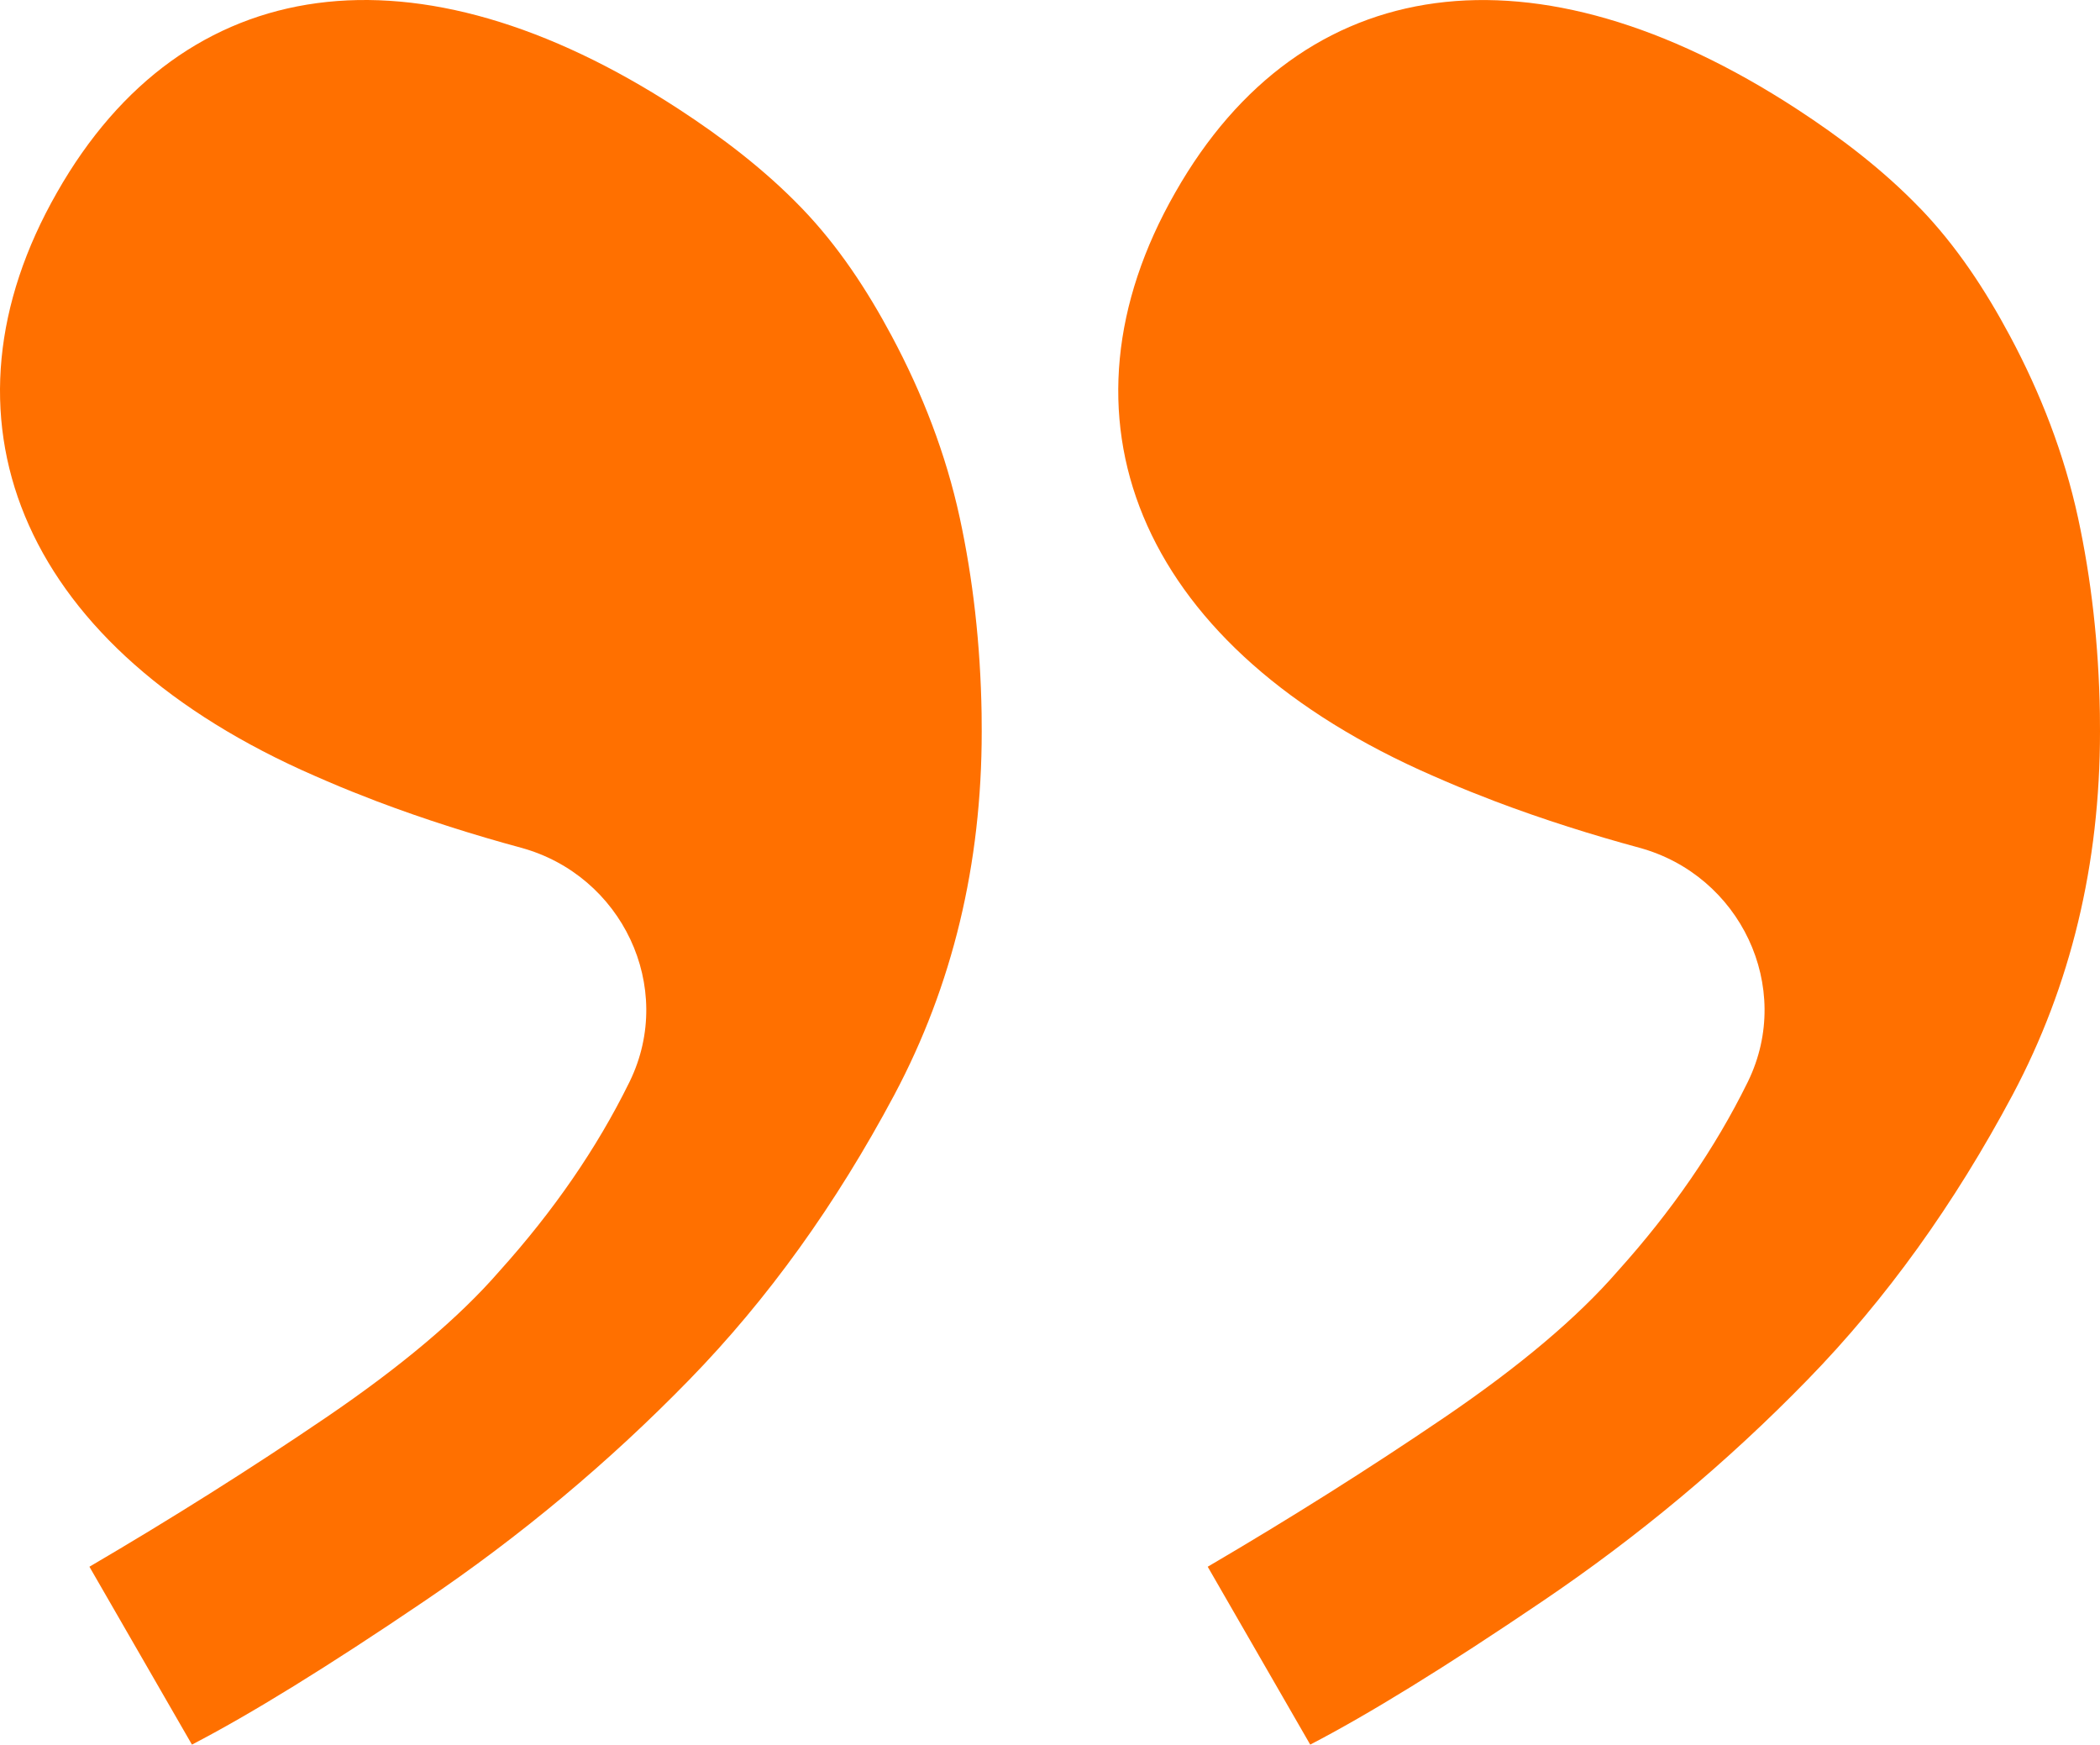
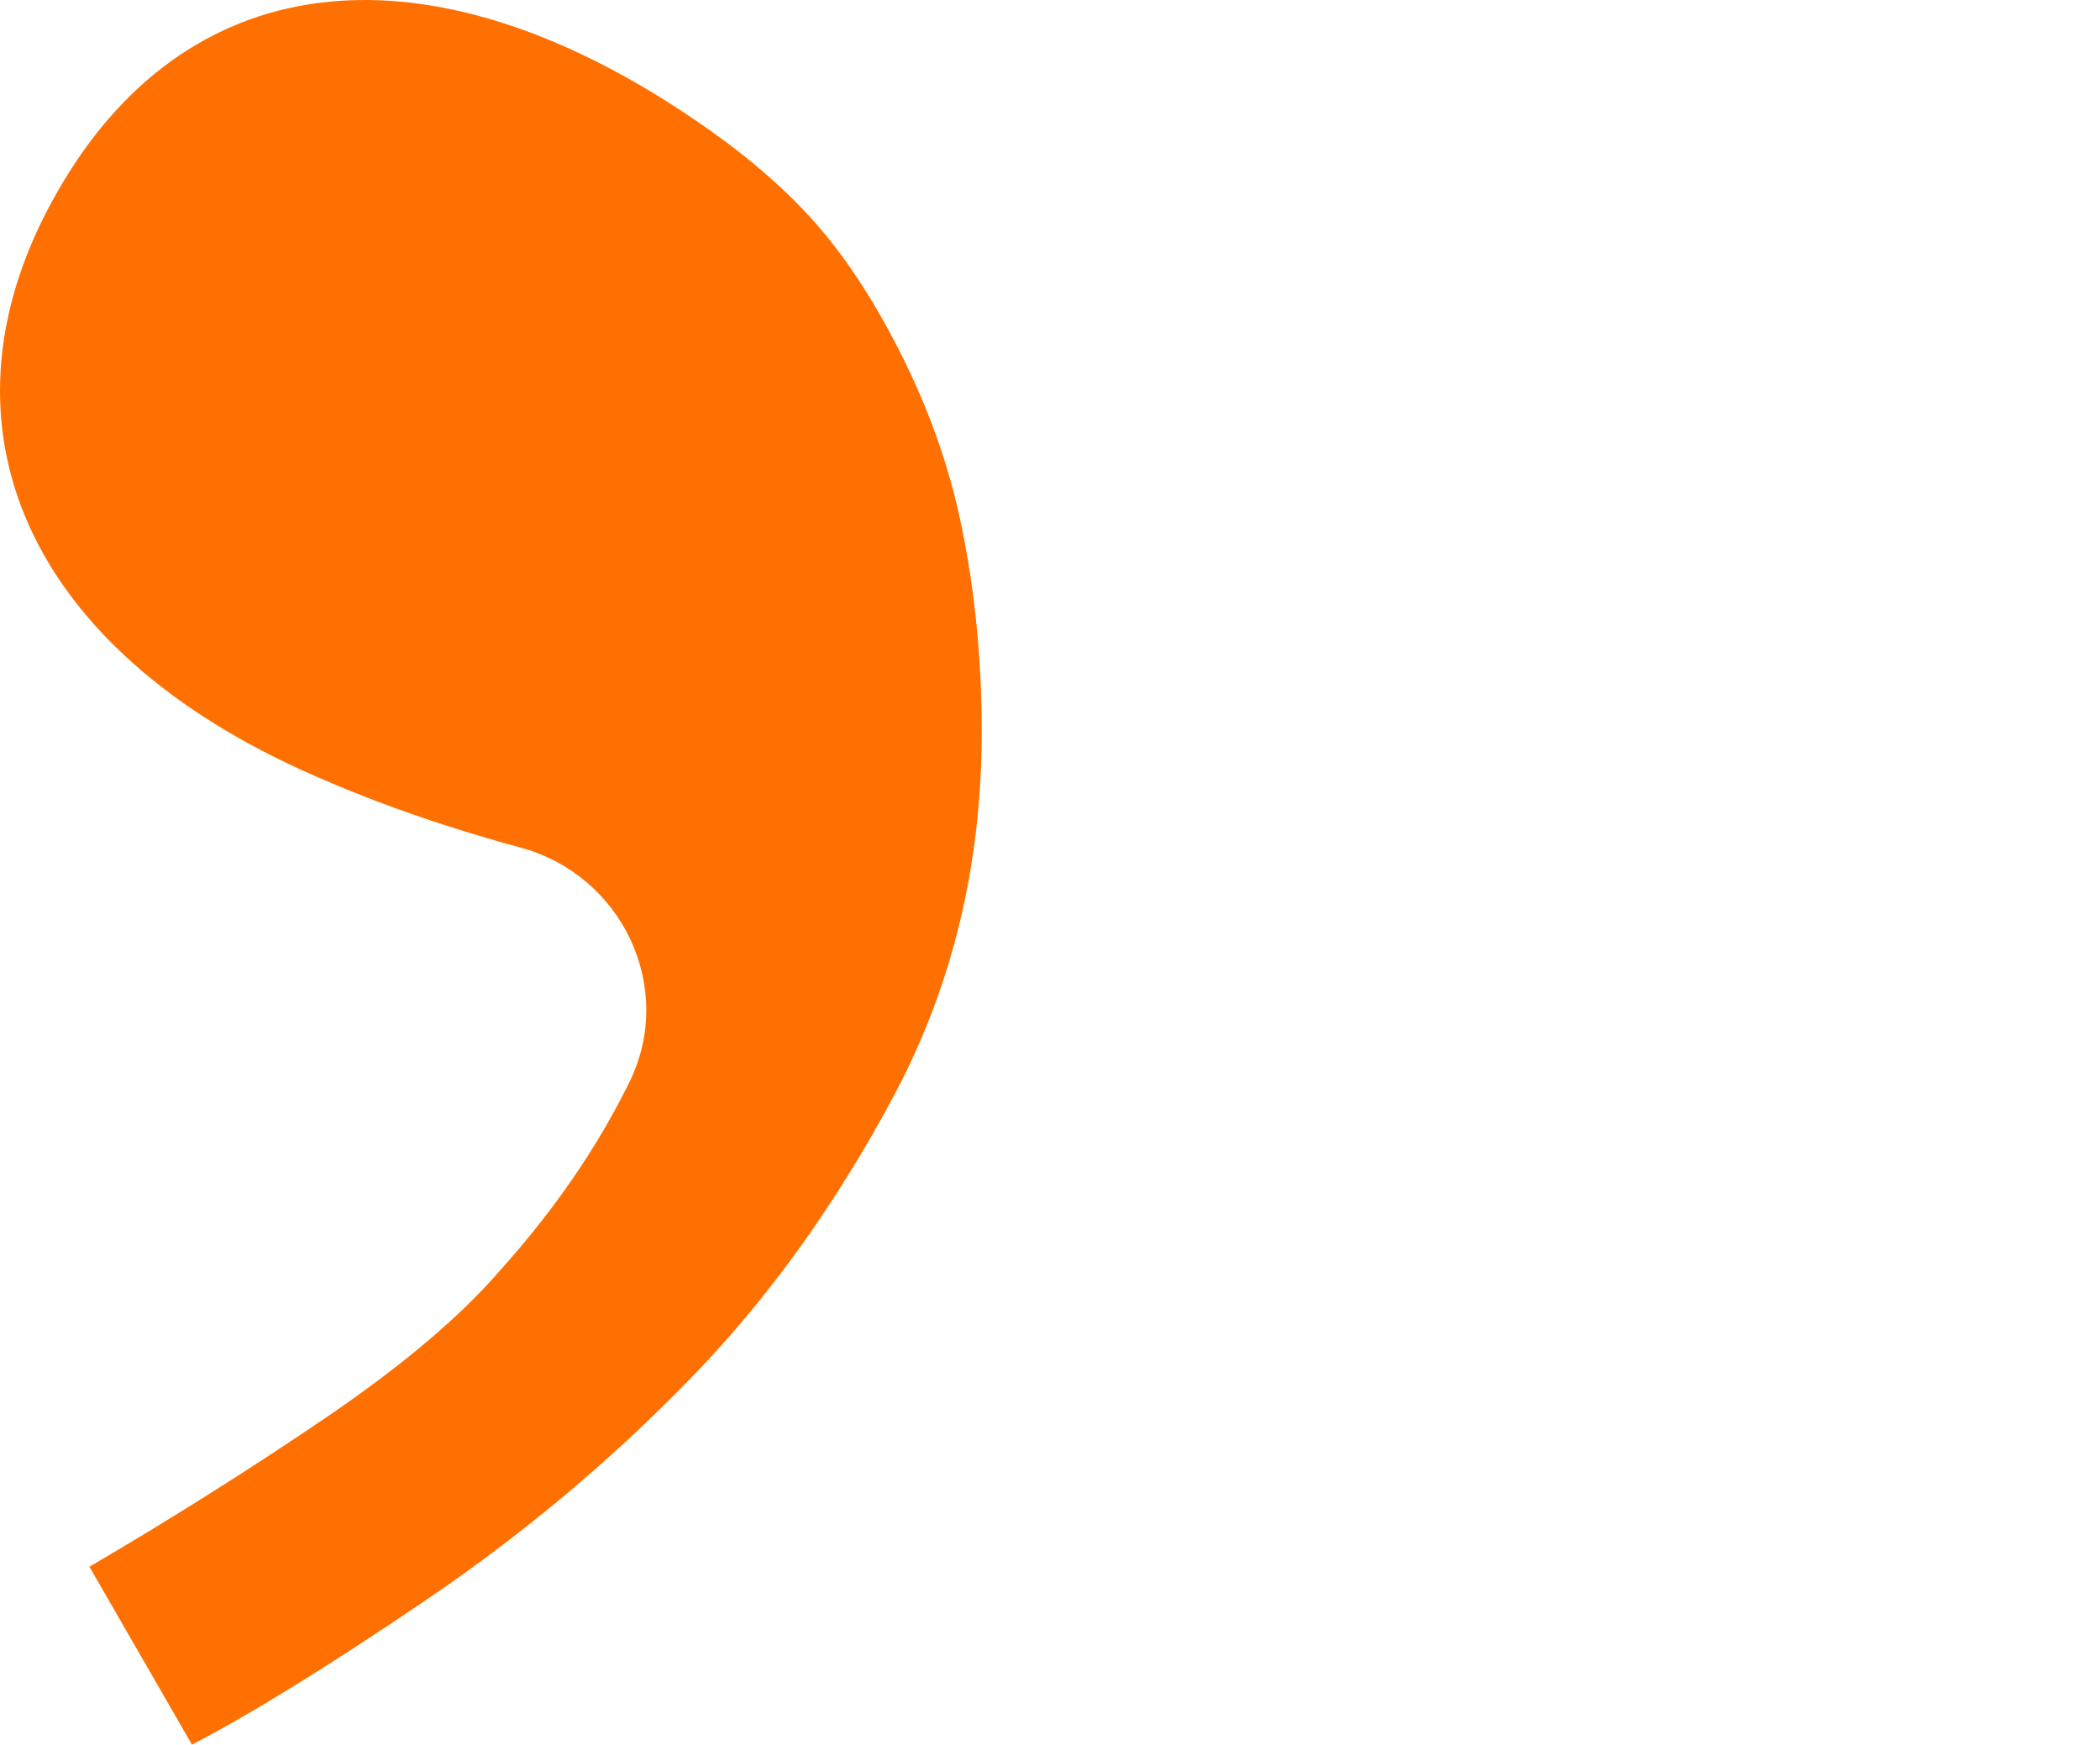
<svg xmlns="http://www.w3.org/2000/svg" id="Layer_2" data-name="Layer 2" viewBox="0 0 757.97 629.58">
  <defs>
    <style>      .cls-1 {        fill: #ff7000;        stroke-width: 0px;      }    </style>
  </defs>
  <g id="Lager_1" data-name="Lager 1">
    <g>
      <path class="cls-1" d="m289.4,75.13c13.2,13.71,23.55,29.48,32.49,46.2,11.04,20.64,19.55,42.6,24.51,65.47,4.76,21.97,7.49,45.68,7.9,70.73.04,2.16.04,4.32.04,6.48,0,47.87-10.52,91.56-31.55,131.11-21.07,39.51-45.71,73.79-74,102.79-29,29.78-60.93,56.44-95.74,79.98-34.8,23.58-62.74,40.79-83.77,51.69l-37-64.19c29.74-17.42,58.21-35.37,85.4-53.85,27.23-18.52,48.05-36.08,62.56-52.79,19.58-21.74,35.19-44.4,46.81-67.98.09-.19.19-.38.28-.57,16.49-33.99-2.86-74.39-39.32-84.29-16.72-4.54-34.36-10.06-52.03-16.75-5.95-2.27-11.9-4.64-17.81-7.19-3.15-1.35-6.3-2.73-9.42-4.14C6.33,231.15-25.36,149.82,20.56,69.48,66.34-11.07,150.43-22.17,244.79,39.25c15.94,10.38,31.19,21.99,44.43,35.7.06.06.12.12.18.19Z" />
-       <path class="cls-1" d="m693.03,75.13c13.2,13.71,23.55,29.48,32.49,46.2,11.04,20.64,19.55,42.6,24.51,65.47,4.76,21.97,7.49,45.68,7.9,70.73.04,2.16.04,4.32.04,6.48,0,47.87-10.52,91.56-31.55,131.11-21.07,39.51-45.71,73.79-74,102.79-29,29.78-60.93,56.44-95.74,79.98-34.8,23.58-62.74,40.79-83.77,51.69l-37-64.19c29.74-17.42,58.21-35.37,85.4-53.85,27.23-18.52,48.05-36.08,62.56-52.79,19.58-21.74,35.19-44.4,46.81-67.98.09-.19.19-.38.28-.57,16.49-33.99-2.86-74.39-39.32-84.29-16.72-4.54-34.36-10.06-52.03-16.75-5.95-2.27-11.9-4.64-17.81-7.19-3.15-1.35-6.3-2.73-9.42-4.14-102.43-46.67-134.12-127.99-88.2-208.33,45.78-80.55,129.86-91.65,224.23-30.24,15.94,10.38,31.19,21.99,44.43,35.7.06.06.12.12.18.19Z" />
    </g>
  </g>
</svg>